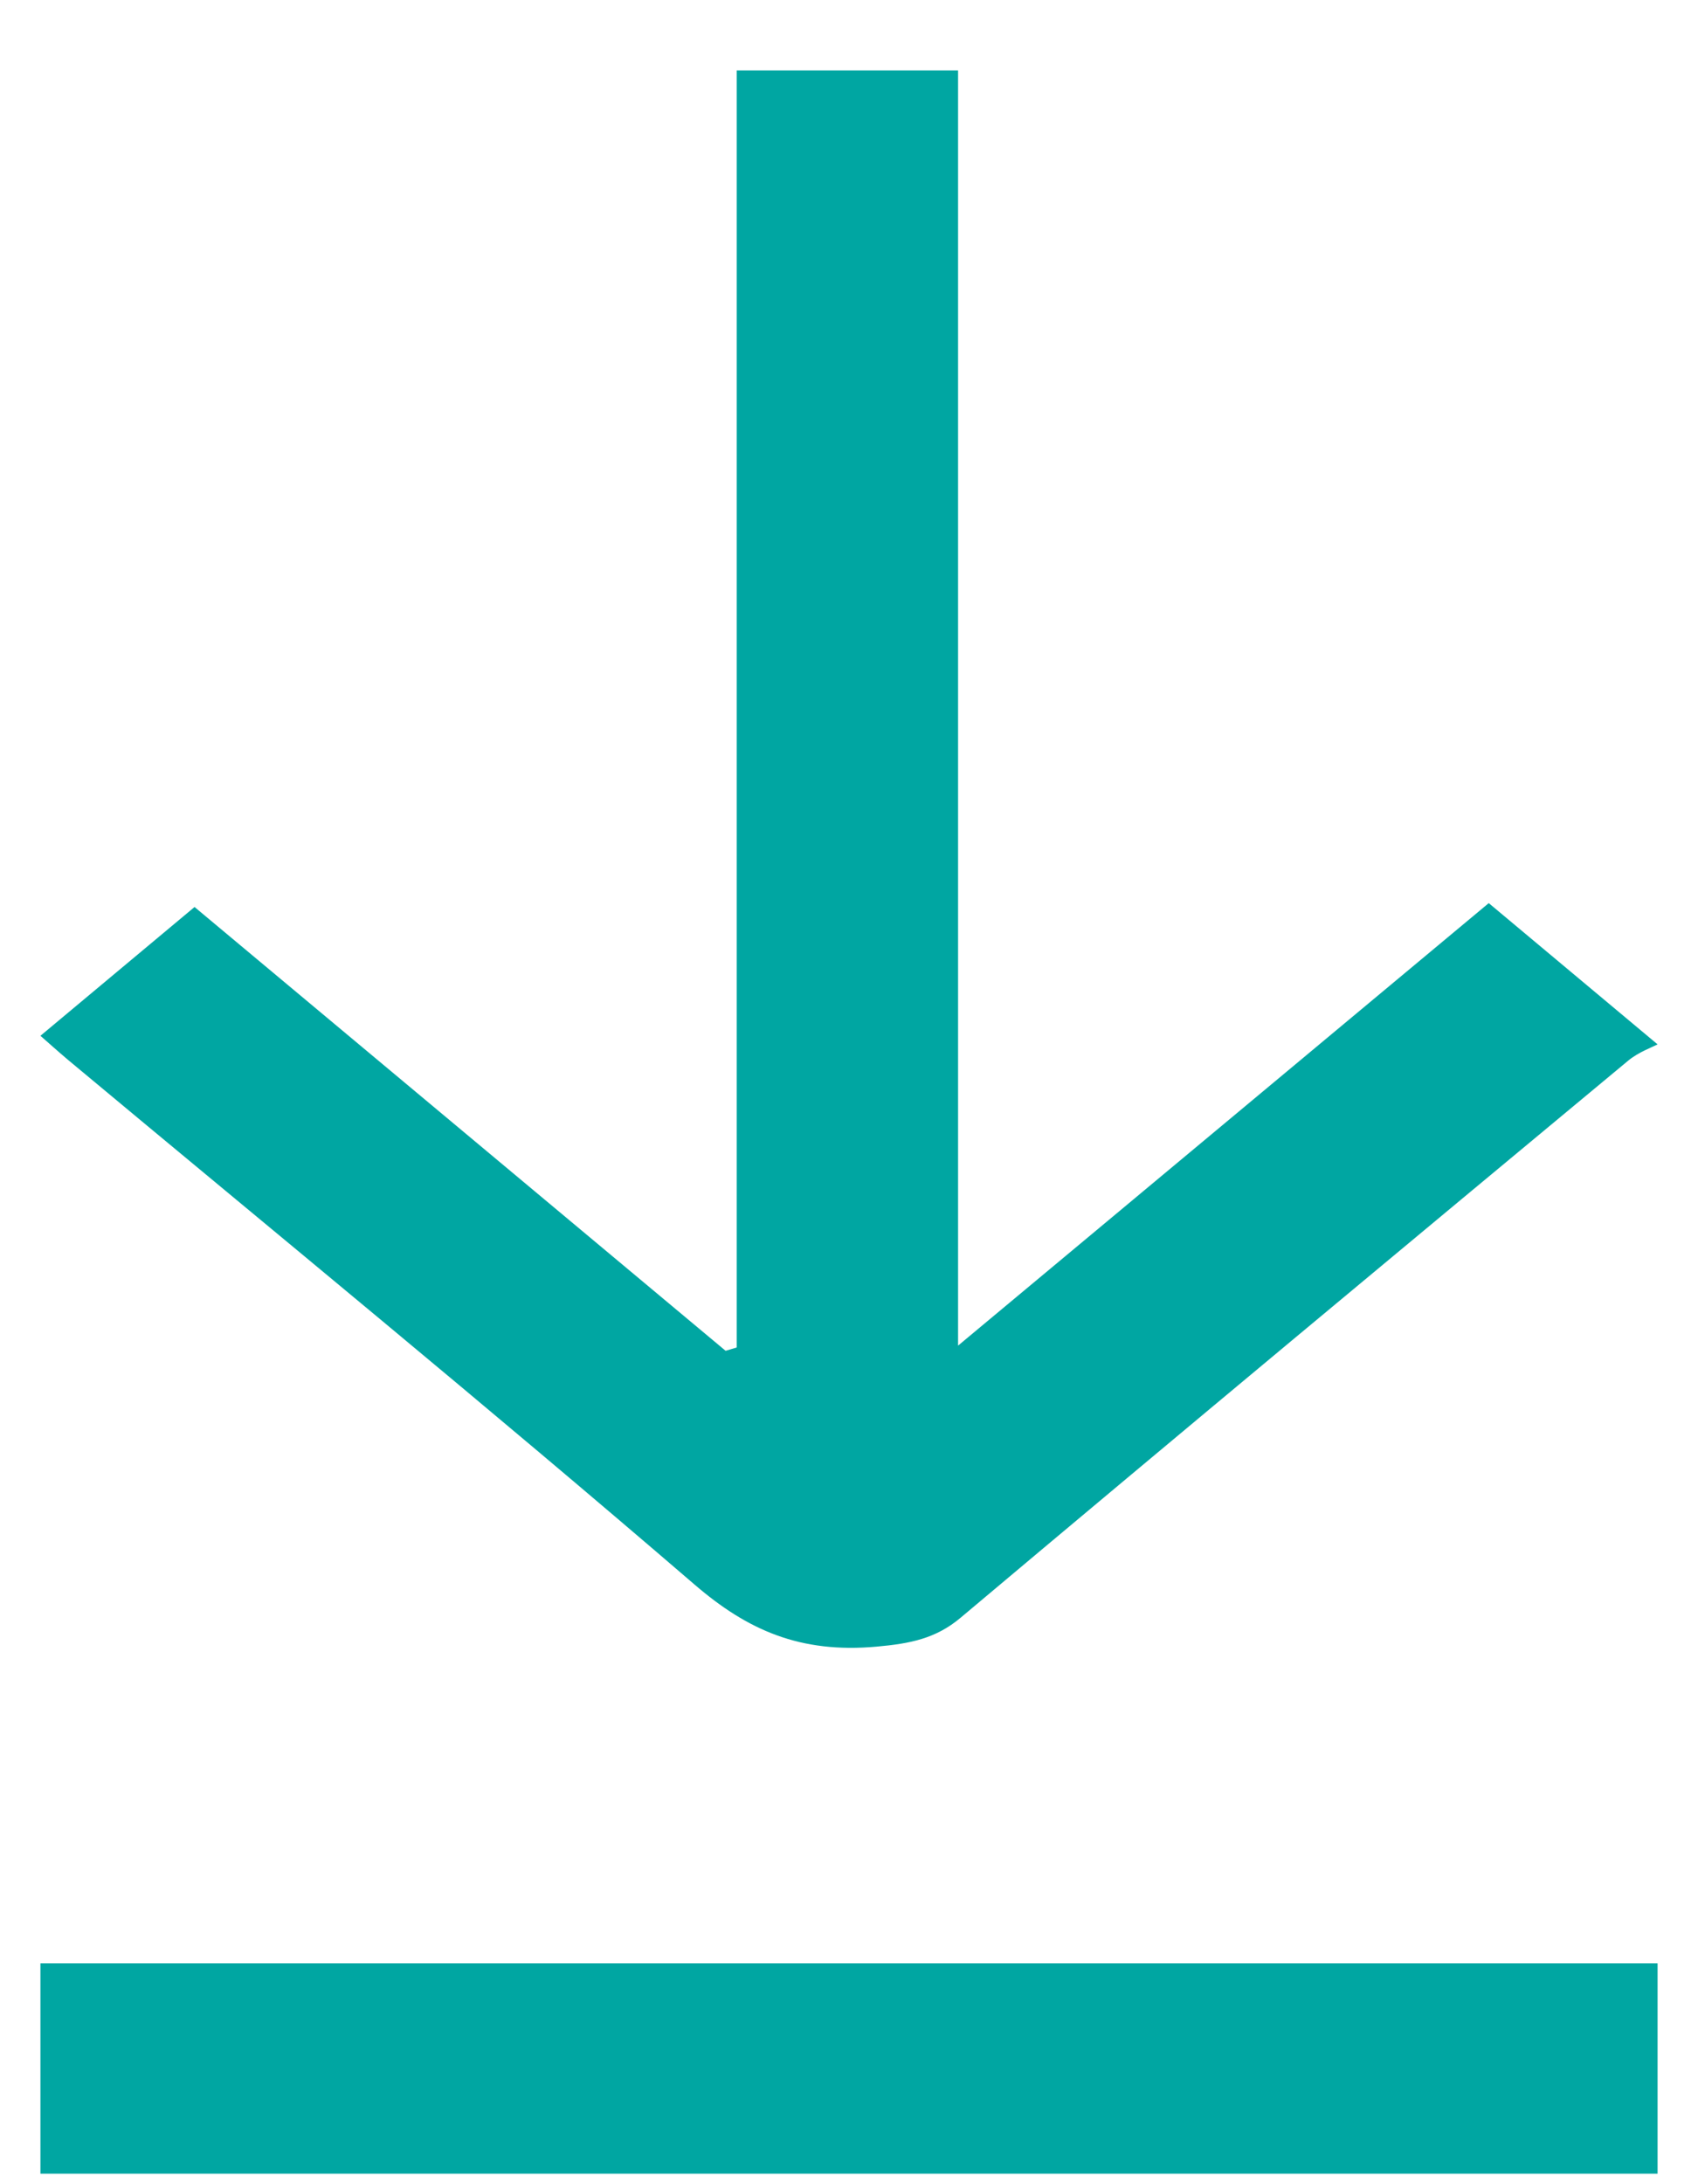
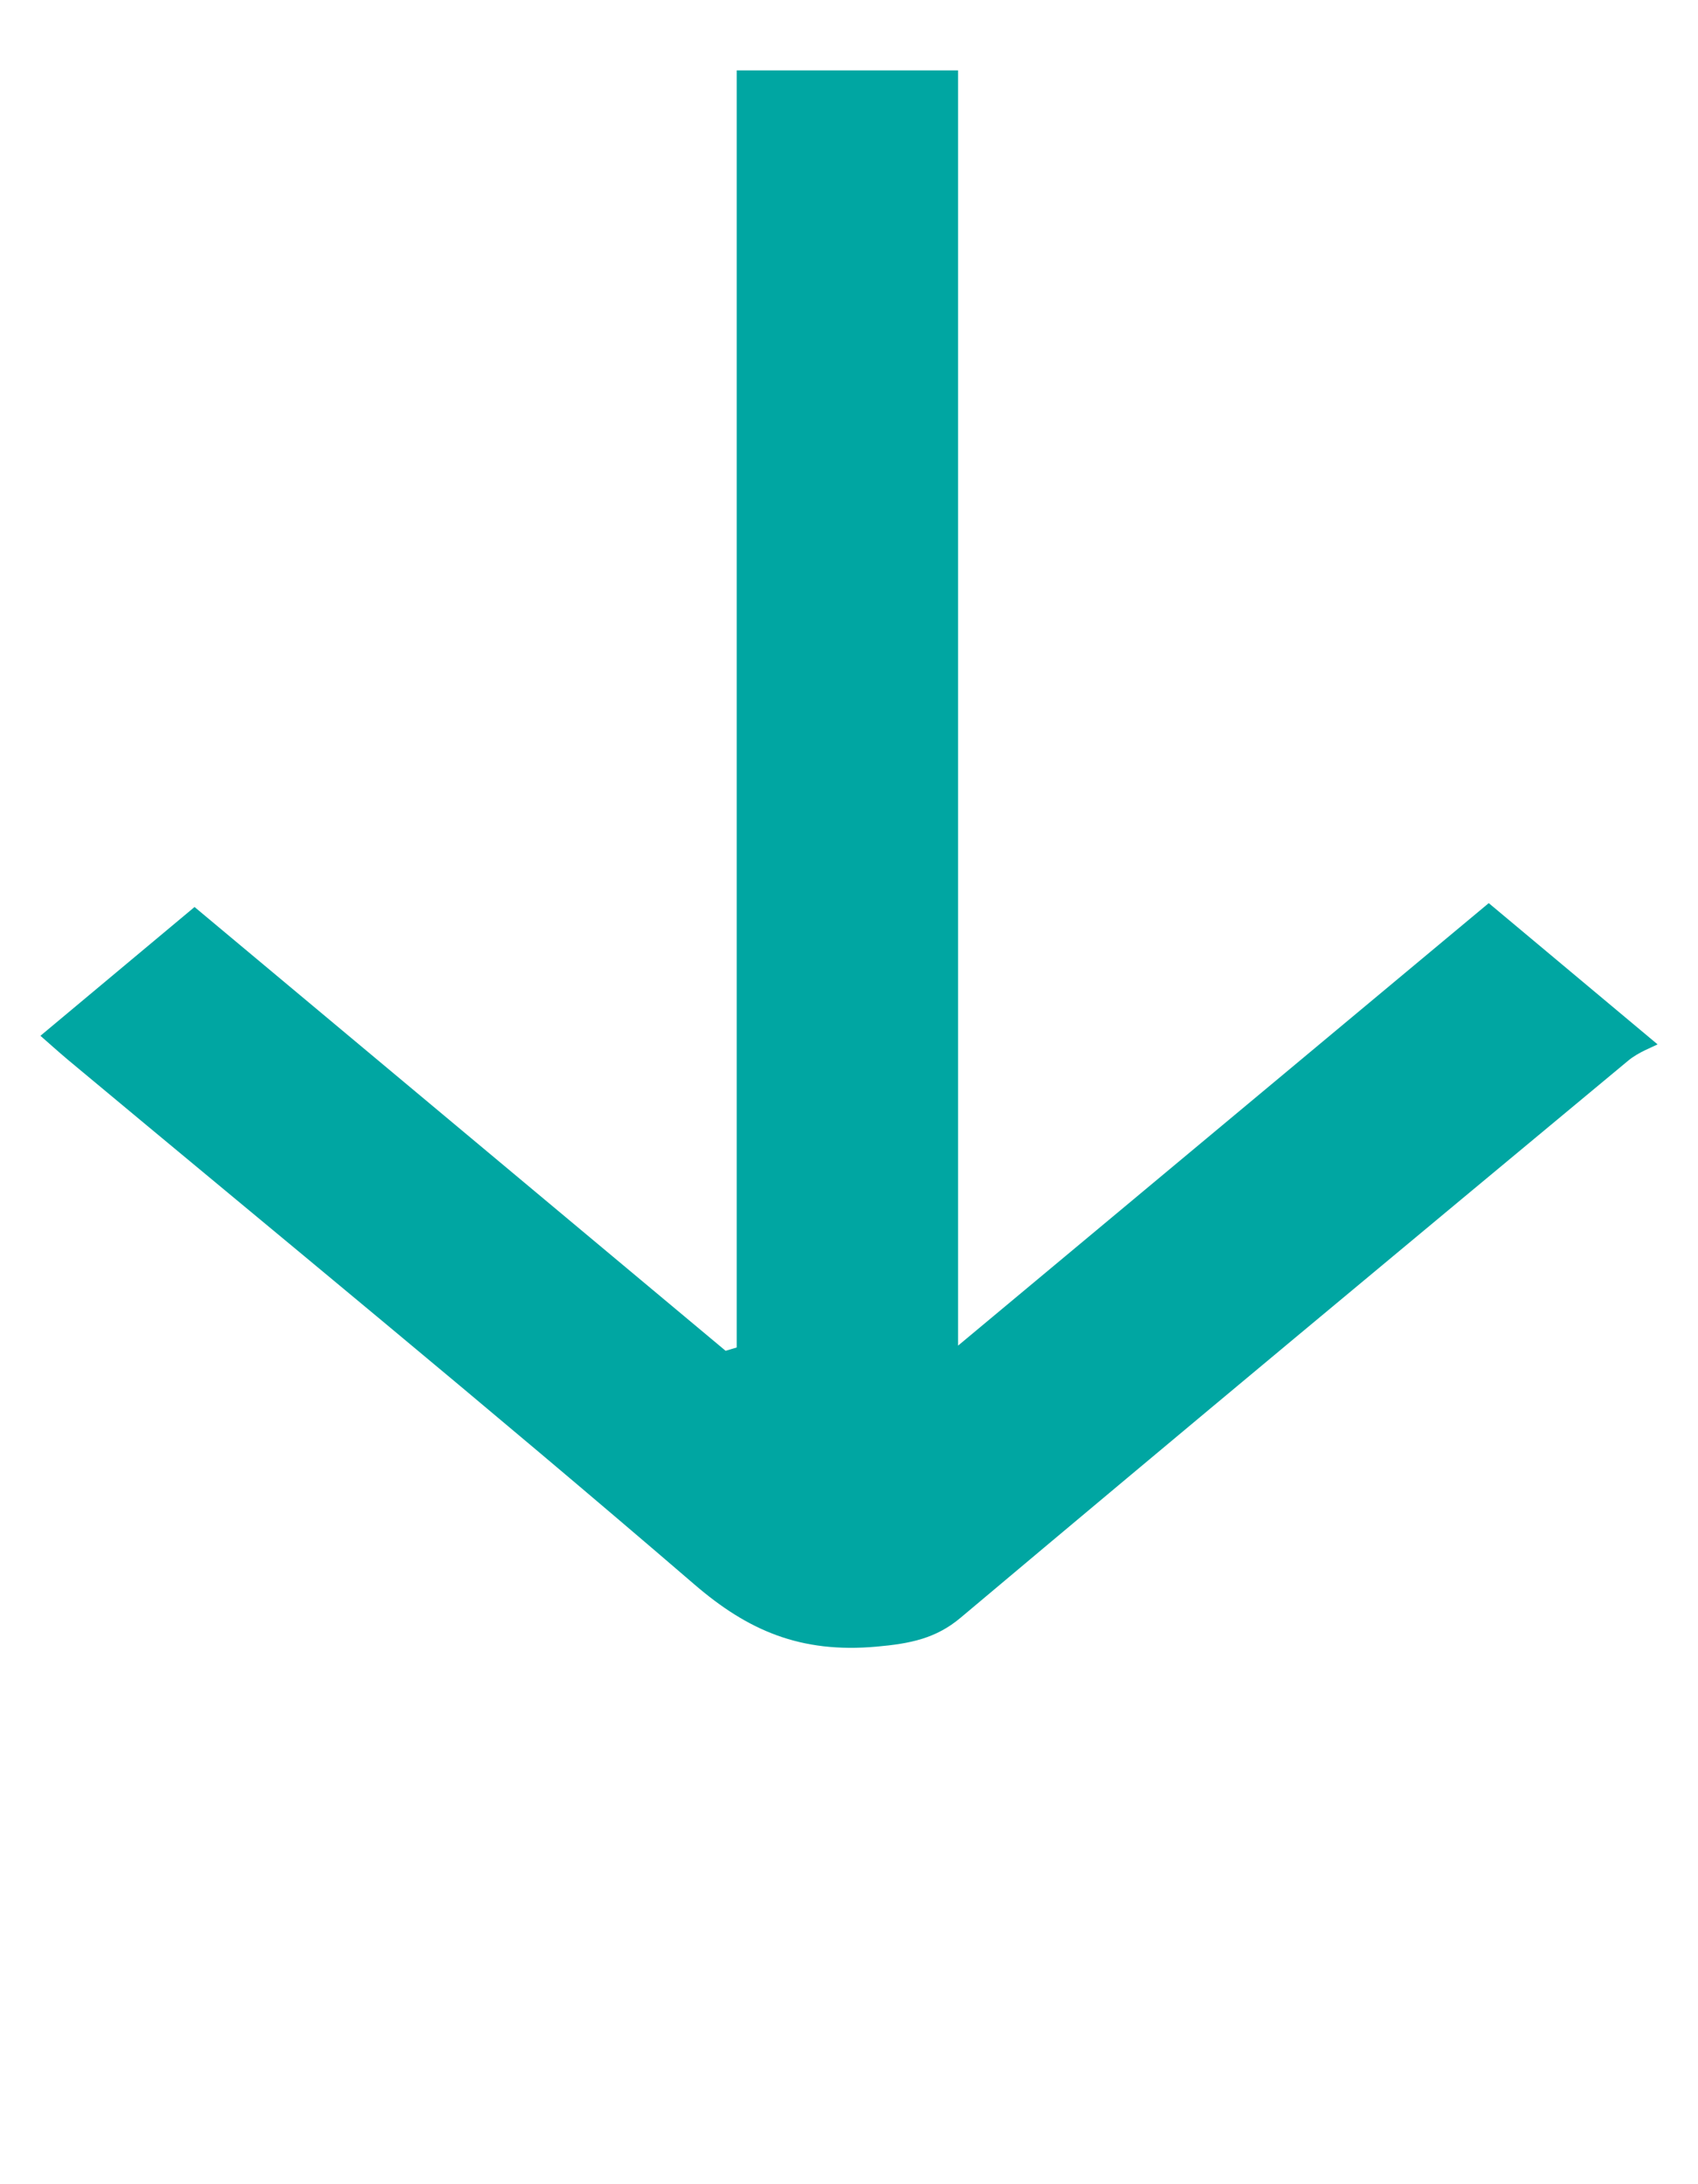
<svg xmlns="http://www.w3.org/2000/svg" width="21px" height="27px" viewBox="0 0 21 27" version="1.1">
  <title>Group 4</title>
  <g id="HCP-desktop-&amp;-mobile" stroke="none" stroke-width="1" fill="none" fill-rule="evenodd">
    <g id="Desktop---HCP-0.2-Homepage_Drop-down" transform="translate(-899, -131)" fill="#00A6A2">
      <g id="CTA-forms" transform="translate(714, 78.87)">
        <g id="Group-4" transform="translate(185.5, 53)">
          <g id="Group-3">
            <path d="M8.611,0 L11.349,0 L11.349,15.764 C13.569,13.913 15.764,12.084 17.912,10.294 C18.65,10.911 19.278,11.437 20,12.04 C19.939,12.073 19.763,12.136 19.637,12.241 C16.879,14.532 14.122,16.823 11.381,19.127 C11.075,19.385 10.757,19.448 10.341,19.485 C9.397,19.57 8.747,19.283 8.089,18.717 C5.543,16.527 2.931,14.39 0.344,12.234 C0.219,12.129 0.099,12.02 0,11.934 C0.642,11.398 1.262,10.88 1.906,10.342 C4.083,12.16 6.279,13.994 8.474,15.828 C8.52,15.814 8.566,15.801 8.611,15.787 L8.611,0 Z" id="Fill-1" />
          </g>
-           <polygon id="Fill-4" points="0 26 20 26 20 23.4 0 23.4" />
        </g>
      </g>
    </g>
  </g>
</svg>